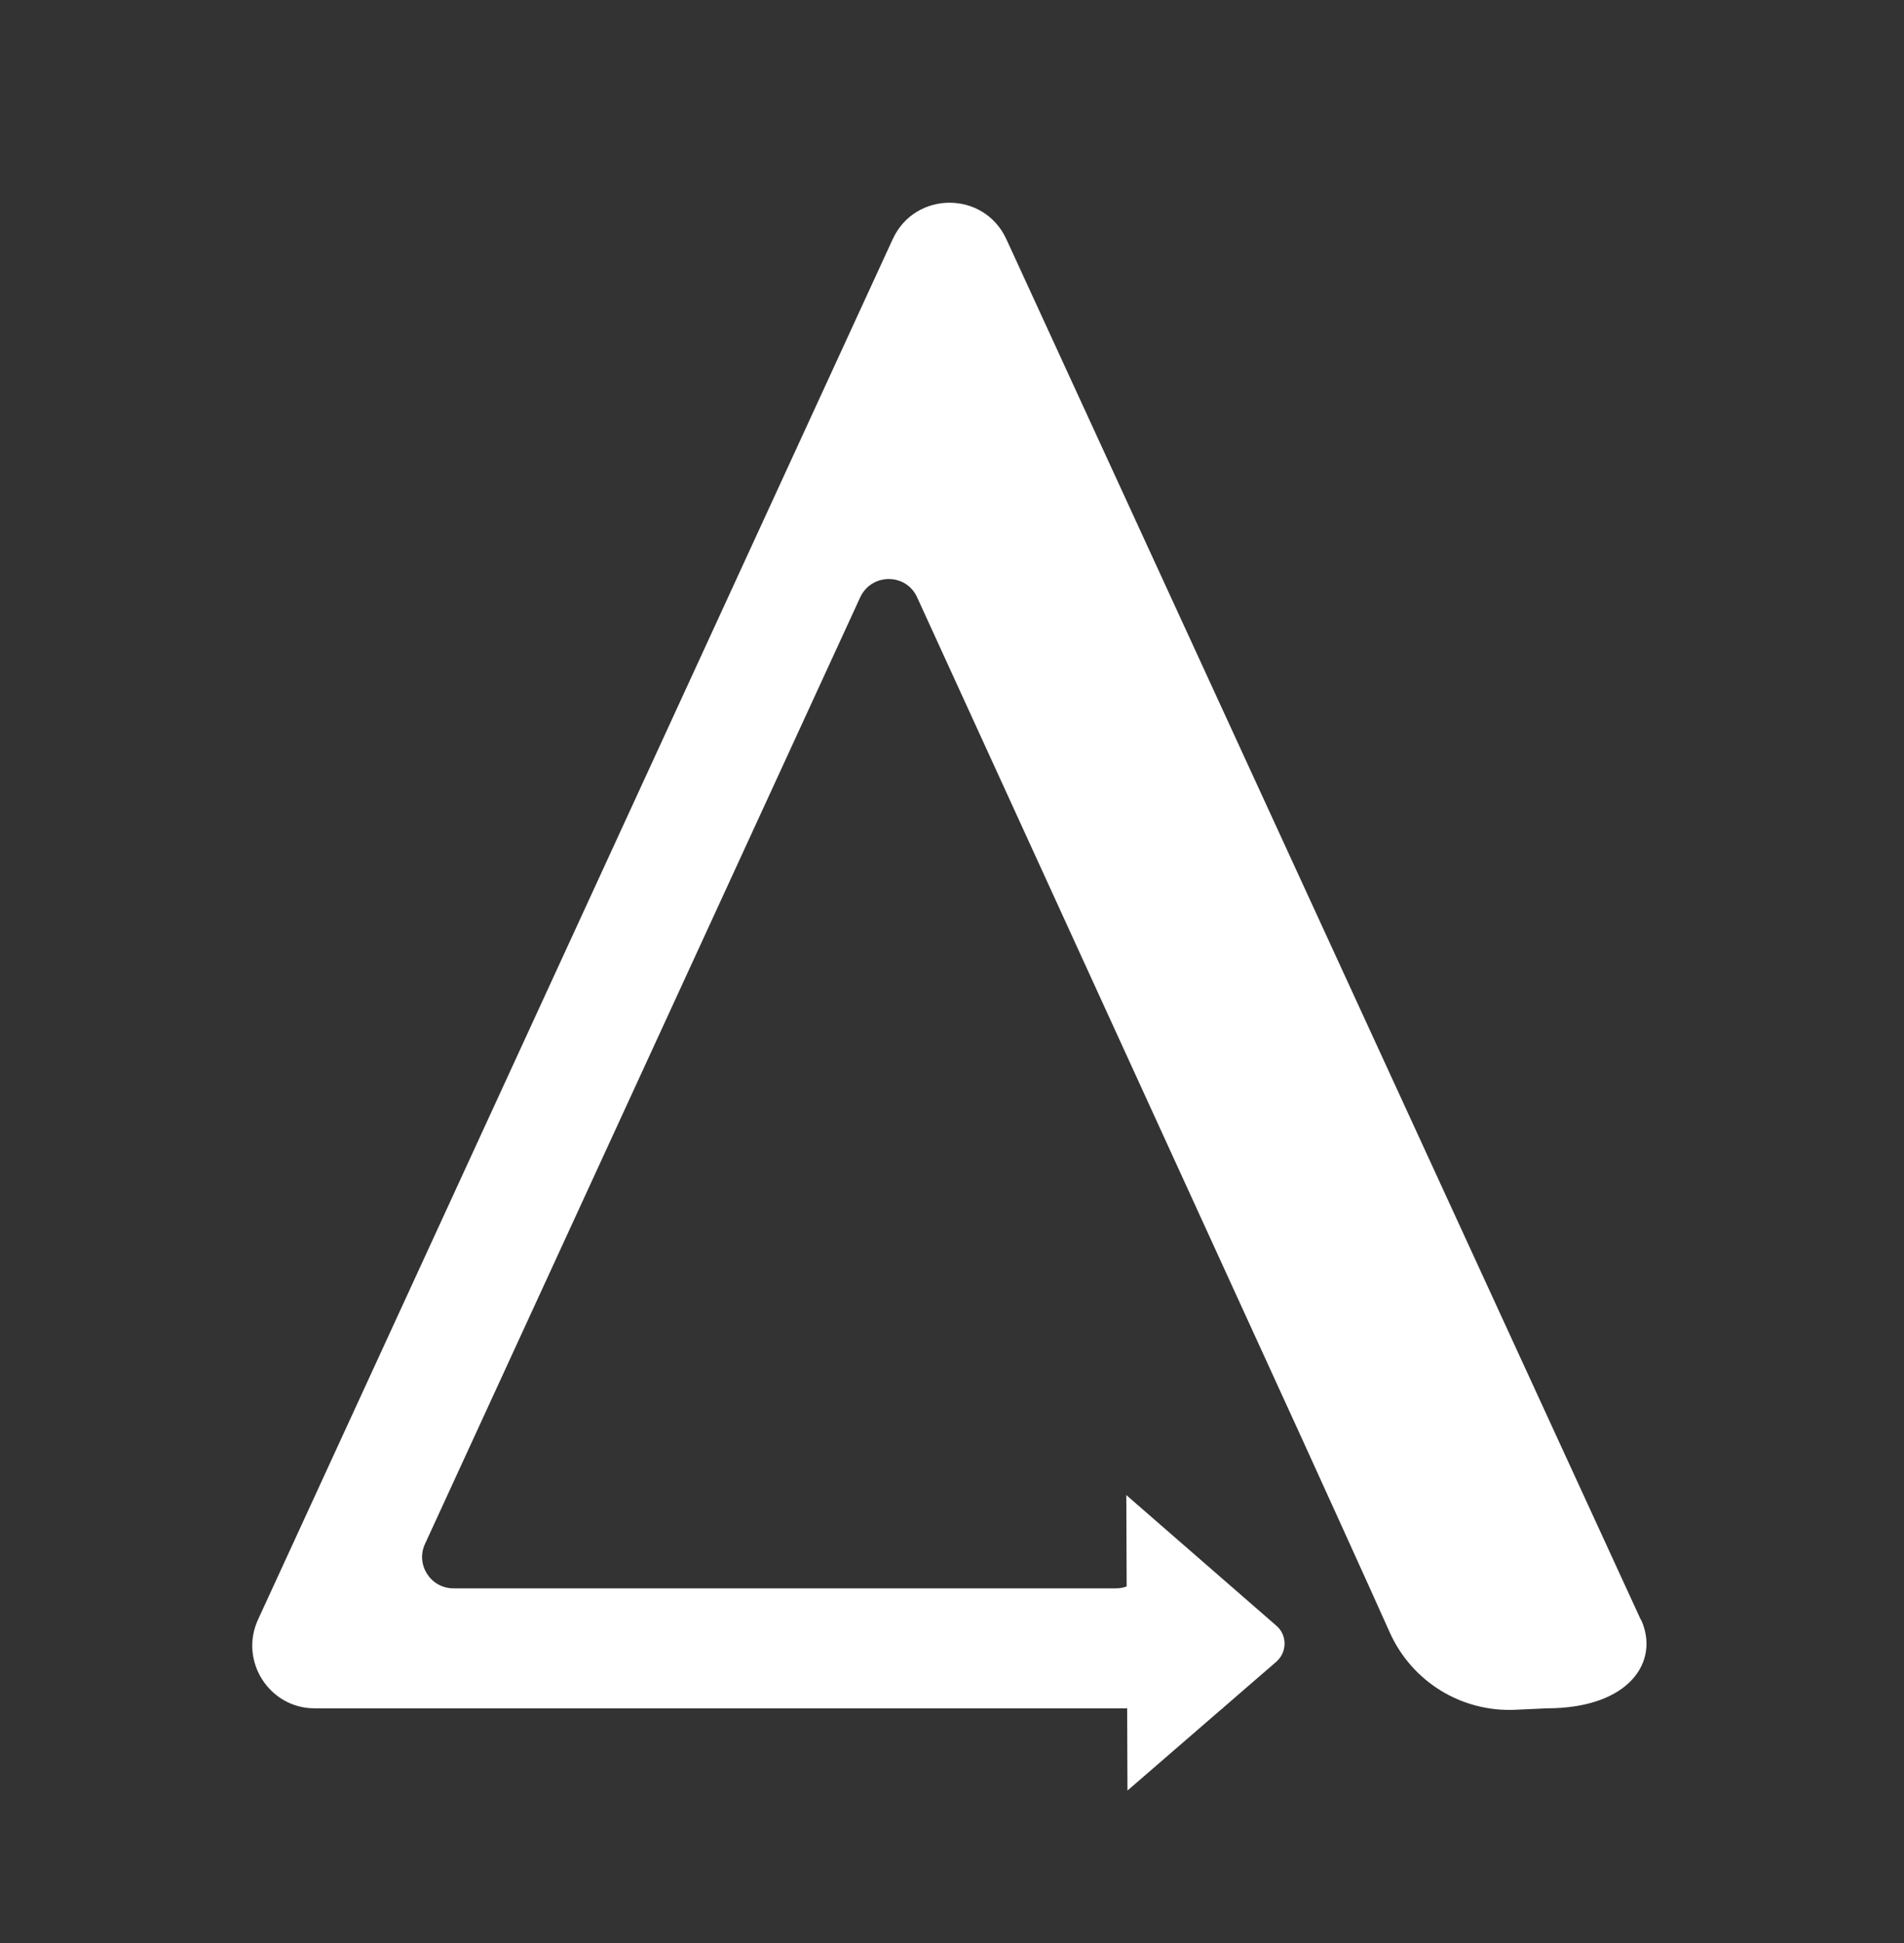
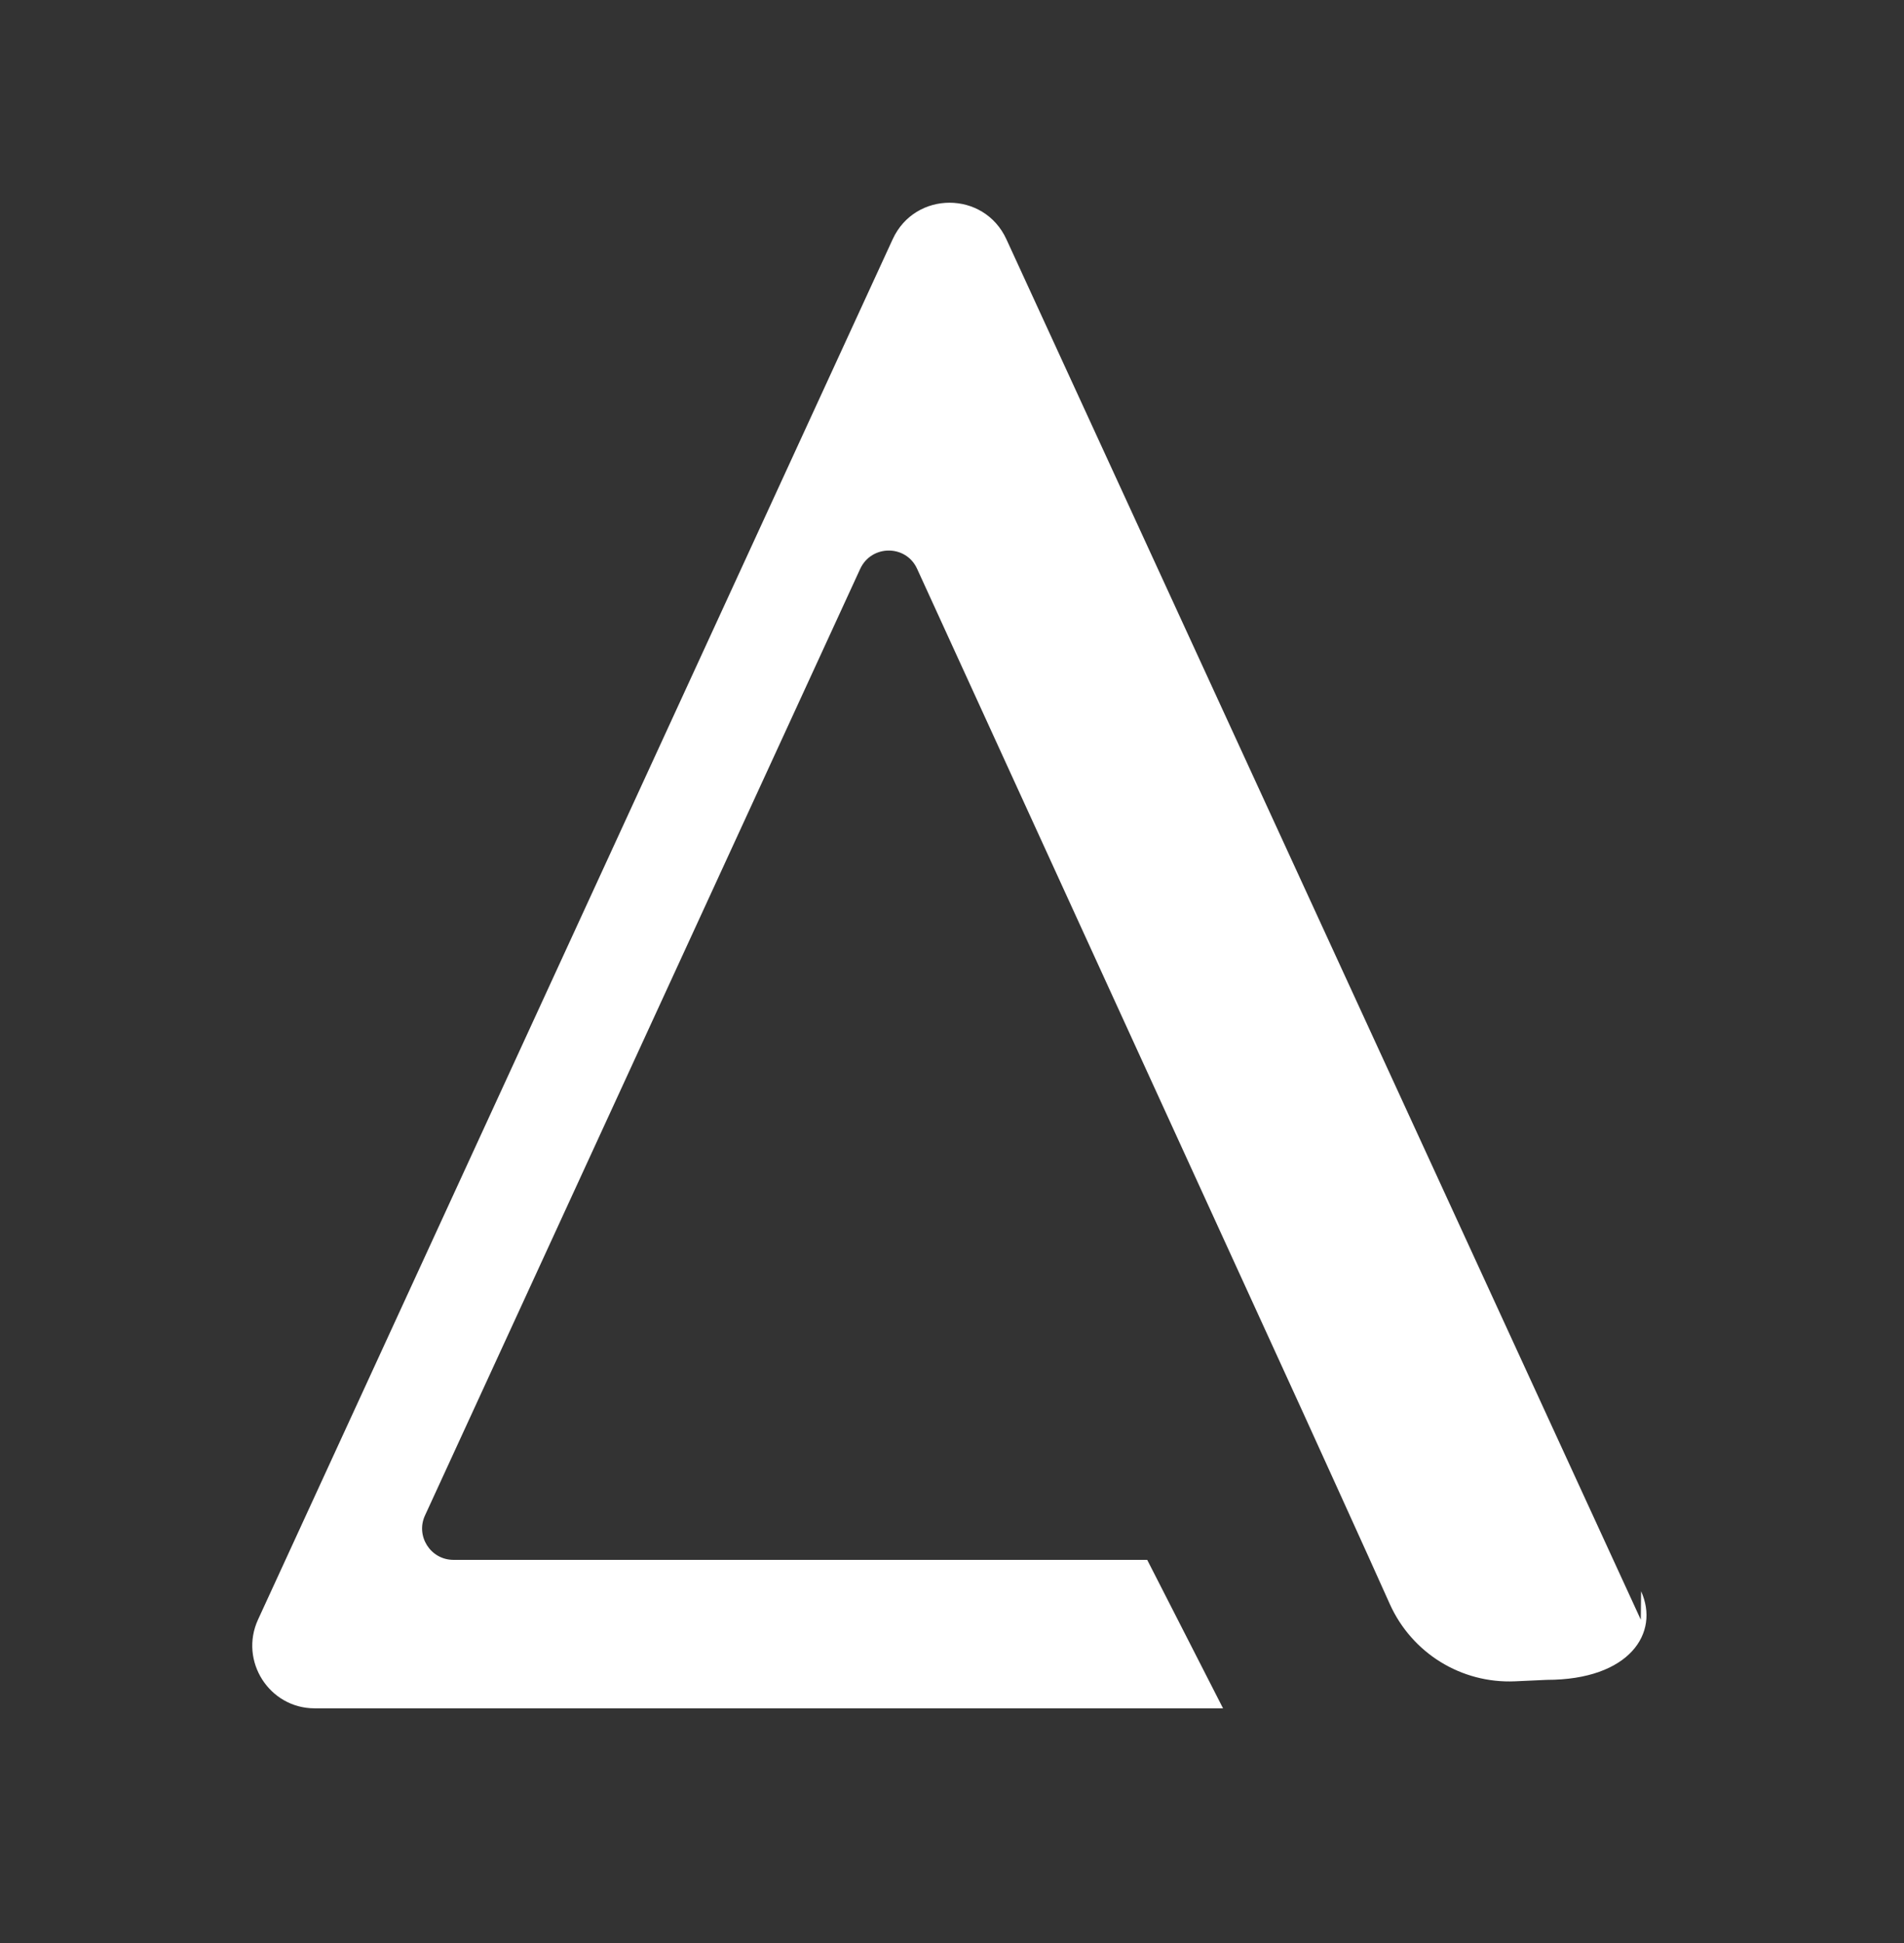
<svg xmlns="http://www.w3.org/2000/svg" id="b" viewBox="0 0 65.54 66.89">
  <rect x="0" y="0" width="65.54" height="66.89" fill="#333333" stroke="none" />
  <path d="m44.84,49.57l1.73,4.12c.02-.18-1.73-4.12-1.73-4.12Z" style="fill:none;" />
-   <path d="m56.48,55.75L34.64,8.23c-.77-1.67-3.14-1.67-3.91,0L8.88,55.75c-.65,1.42.39,3.05,1.95,3.05h31.27l-2.61-5.11c-.05.53-.49.98-1.08.98H15.61c-.79,0-1.31-.82-.98-1.53l14.98-32.58c.39-.84,1.58-.84,1.96,0l13.27,29.01h0s0,0,0,0c0,0,2.35,5.16,3,6.62.76,1.69,2.46,2.74,4.31,2.66l1.09-.05c2.86,0,3.9-1.62,3.25-3.05Z" style="fill:#fff;" />
-   <path d="m38.77,51.46l5.17,4.5c.37.32.37.9,0,1.23l-5.13,4.44" style="fill:#fff;" />
+   <path d="m56.48,55.75L34.64,8.23c-.77-1.67-3.14-1.67-3.91,0L8.88,55.75c-.65,1.42.39,3.05,1.95,3.05h31.27l-2.61-5.11H15.61c-.79,0-1.31-.82-.98-1.53l14.98-32.58c.39-.84,1.58-.84,1.96,0l13.27,29.01h0s0,0,0,0c0,0,2.35,5.16,3,6.62.76,1.69,2.46,2.74,4.31,2.66l1.09-.05c2.86,0,3.9-1.62,3.25-3.05Z" style="fill:#fff;" />
</svg>